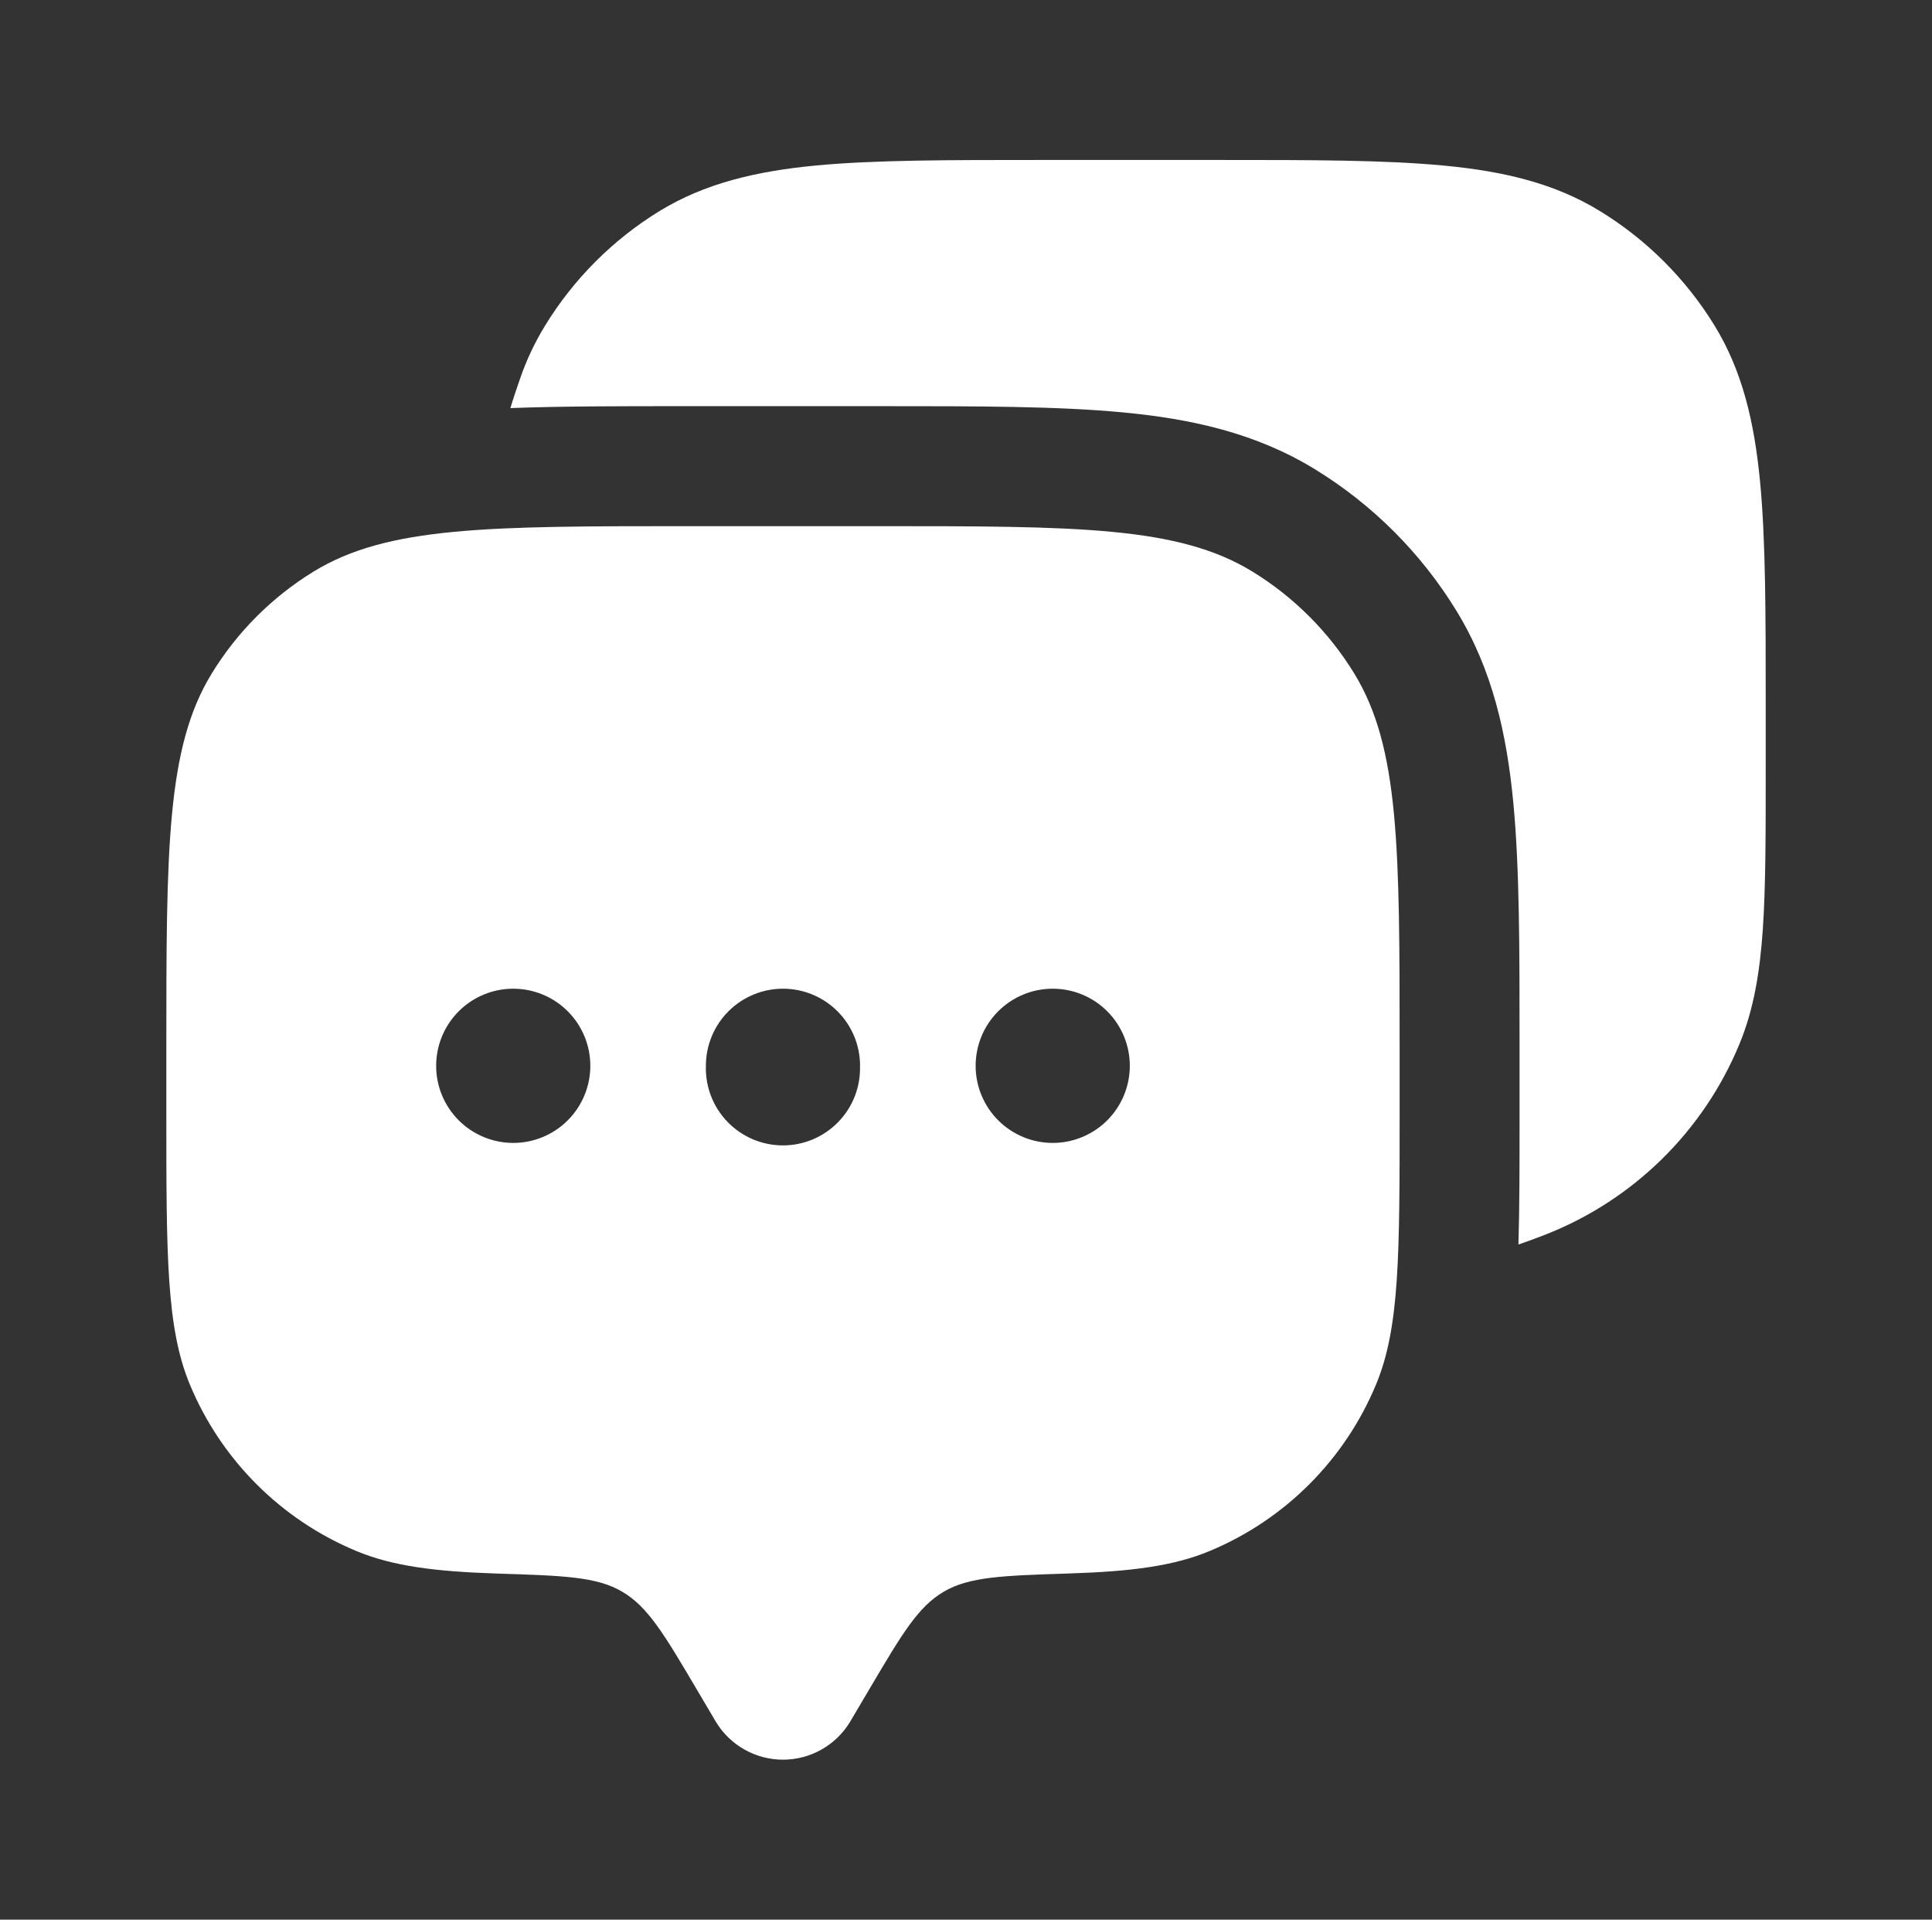
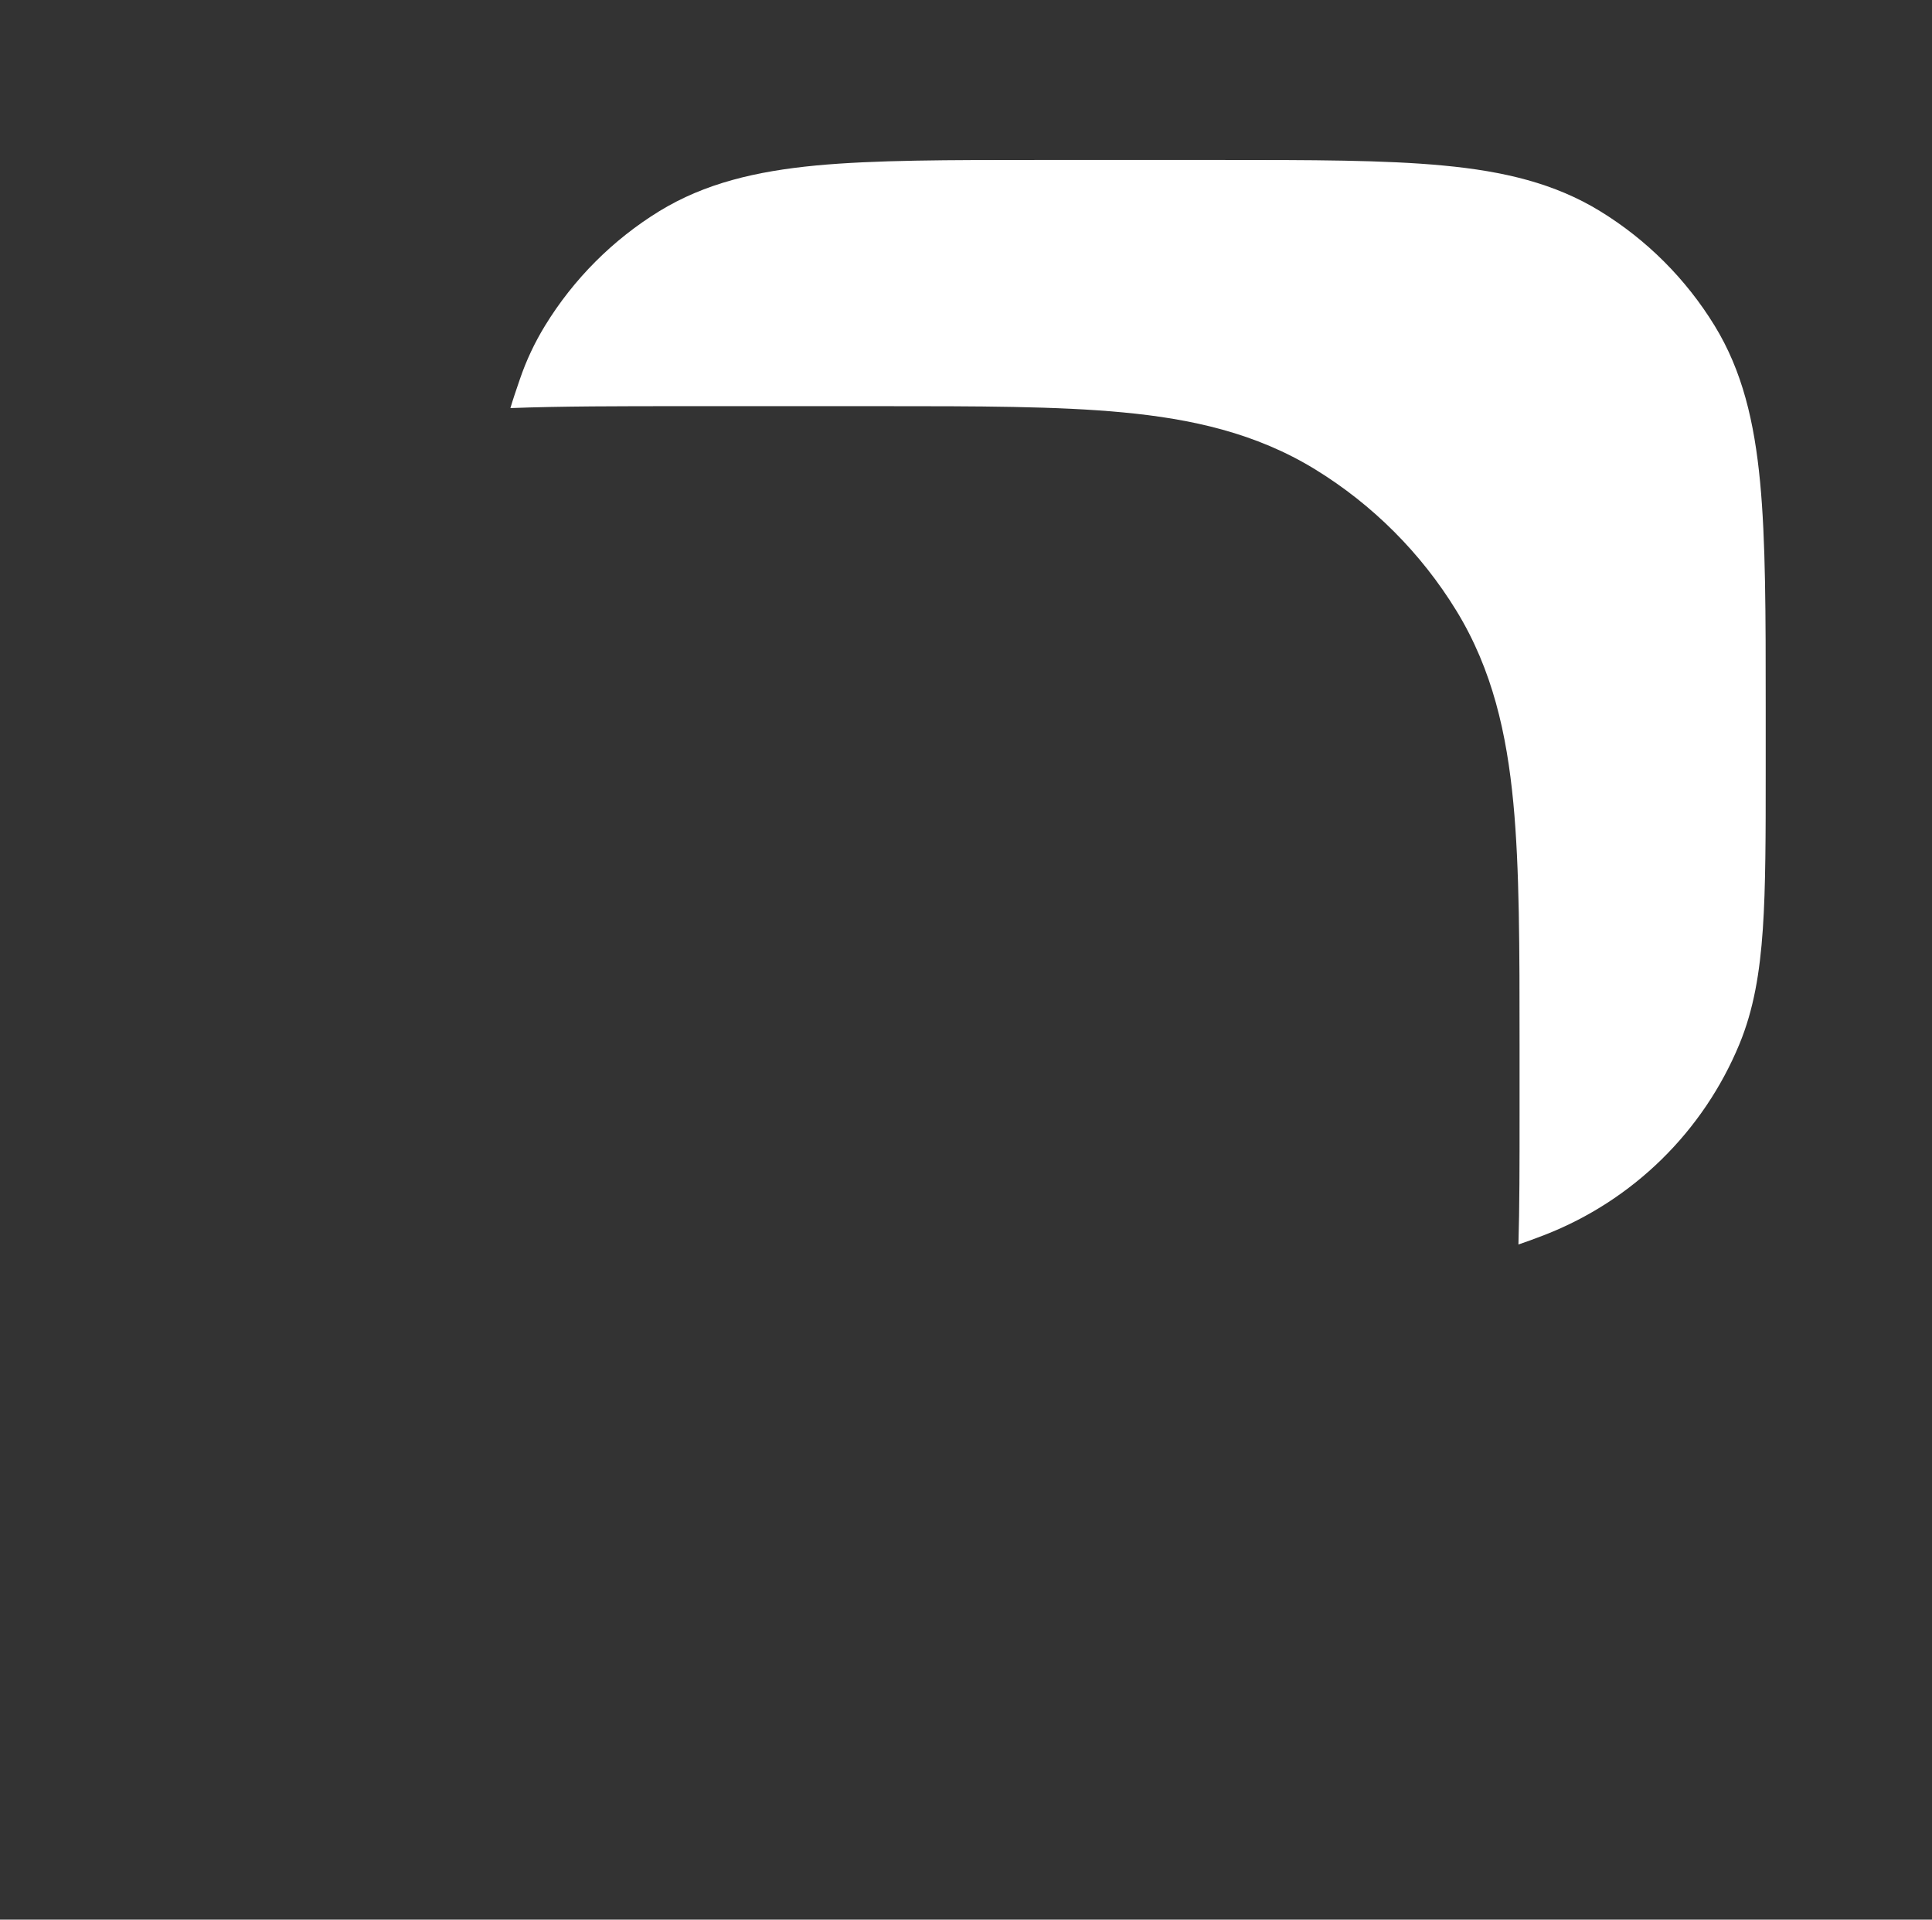
<svg xmlns="http://www.w3.org/2000/svg" width="152" height="151" viewBox="0 0 152 151" fill="none">
  <rect x="0" y="0" width="152" height="151" fill="#333333" stroke="none" />
-   <path fill-rule="evenodd" clip-rule="evenodd" d="M66.873 135.447L68.446 132.786C70.963 128.526 72.221 126.4 74.235 125.211C76.248 124.021 78.865 123.94 84.1 123.77C89.014 123.613 92.317 123.185 95.142 122.014C101.082 119.55 105.802 114.83 108.266 108.89C110.116 104.429 110.116 98.779 110.116 87.48V82.622C110.116 66.742 110.116 58.802 106.542 52.97C104.541 49.706 101.797 46.962 98.533 44.96C92.701 41.387 84.754 41.387 68.88 41.387H54.322C38.441 41.387 30.501 41.387 24.669 44.96C21.404 46.963 18.66 49.71 16.66 52.976C13.086 58.802 13.086 66.755 13.086 82.622V87.473C13.086 98.779 13.086 104.429 14.929 108.89C17.395 114.831 22.118 119.551 28.06 122.014C30.885 123.185 34.182 123.613 39.096 123.776C44.337 123.94 46.96 124.021 48.967 125.211C50.974 126.4 52.239 128.526 54.756 132.786L56.329 135.447C56.878 136.353 57.652 137.103 58.575 137.623C59.499 138.143 60.541 138.416 61.601 138.416C62.661 138.416 63.703 138.143 64.626 137.623C65.55 137.103 66.324 136.353 66.873 135.447ZM82.823 89.902C84.431 89.902 85.974 89.263 87.112 88.125C88.249 86.988 88.888 85.445 88.888 83.837C88.888 82.228 88.249 80.685 87.112 79.548C85.974 78.41 84.431 77.771 82.823 77.771C81.214 77.771 79.671 78.41 78.534 79.548C77.397 80.685 76.758 82.228 76.758 83.837C76.758 85.445 77.397 86.988 78.534 88.125C79.671 89.263 81.214 89.902 82.823 89.902ZM67.66 83.837C67.686 84.649 67.549 85.459 67.256 86.217C66.963 86.975 66.521 87.667 65.955 88.251C65.39 88.835 64.712 89.299 63.964 89.617C63.215 89.934 62.411 90.097 61.598 90.097C60.785 90.097 59.98 89.934 59.232 89.617C58.483 89.299 57.806 88.835 57.241 88.251C56.675 87.667 56.233 86.975 55.94 86.217C55.647 85.459 55.51 84.649 55.536 83.837C55.536 82.228 56.175 80.685 57.312 79.548C58.45 78.41 59.992 77.771 61.601 77.771C63.21 77.771 64.752 78.41 65.89 79.548C67.027 80.685 67.666 82.228 67.666 83.837M40.379 89.902C41.988 89.902 43.531 89.263 44.668 88.125C45.805 86.988 46.444 85.445 46.444 83.837C46.444 82.228 45.805 80.685 44.668 79.548C43.531 78.41 41.988 77.771 40.379 77.771C38.771 77.771 37.228 78.41 36.09 79.548C34.953 80.685 34.314 82.228 34.314 83.837C34.314 85.445 34.953 86.988 36.09 88.125C37.228 89.263 38.771 89.902 40.379 89.902Z" fill="white" />
  <path d="M95.945 12.583C103.186 12.583 108.949 12.583 113.574 13.023C118.311 13.47 122.319 14.42 125.887 16.61C129.554 18.858 132.639 21.94 134.89 25.607C137.079 29.174 138.023 33.182 138.476 37.919C138.917 42.55 138.917 48.307 138.917 55.555V60.507C138.917 65.666 138.917 69.768 138.69 73.09C138.457 76.494 137.973 79.419 136.84 82.15C135.433 85.546 133.355 88.622 130.73 91.195C128.105 93.768 124.987 95.785 121.564 97.124C120.763 97.434 120.063 97.69 119.463 97.892C119.551 94.941 119.551 91.581 119.551 87.794V82.175C119.551 74.619 119.551 68.283 119.06 63.136C118.544 57.745 117.431 52.692 114.58 48.037C111.801 43.504 107.99 39.692 103.457 36.913C98.814 34.069 93.755 32.949 88.357 32.44C83.216 31.949 76.881 31.949 69.318 31.949H53.872C48.738 31.949 44.17 31.949 40.156 32.1C40.345 31.452 40.597 30.716 40.899 29.835C41.402 28.358 42.063 26.953 42.88 25.619C45.129 21.946 48.214 18.857 51.884 16.603C55.458 14.42 59.465 13.47 64.203 13.017C68.821 12.583 74.584 12.583 81.832 12.583H95.945Z" fill="white" />
</svg>